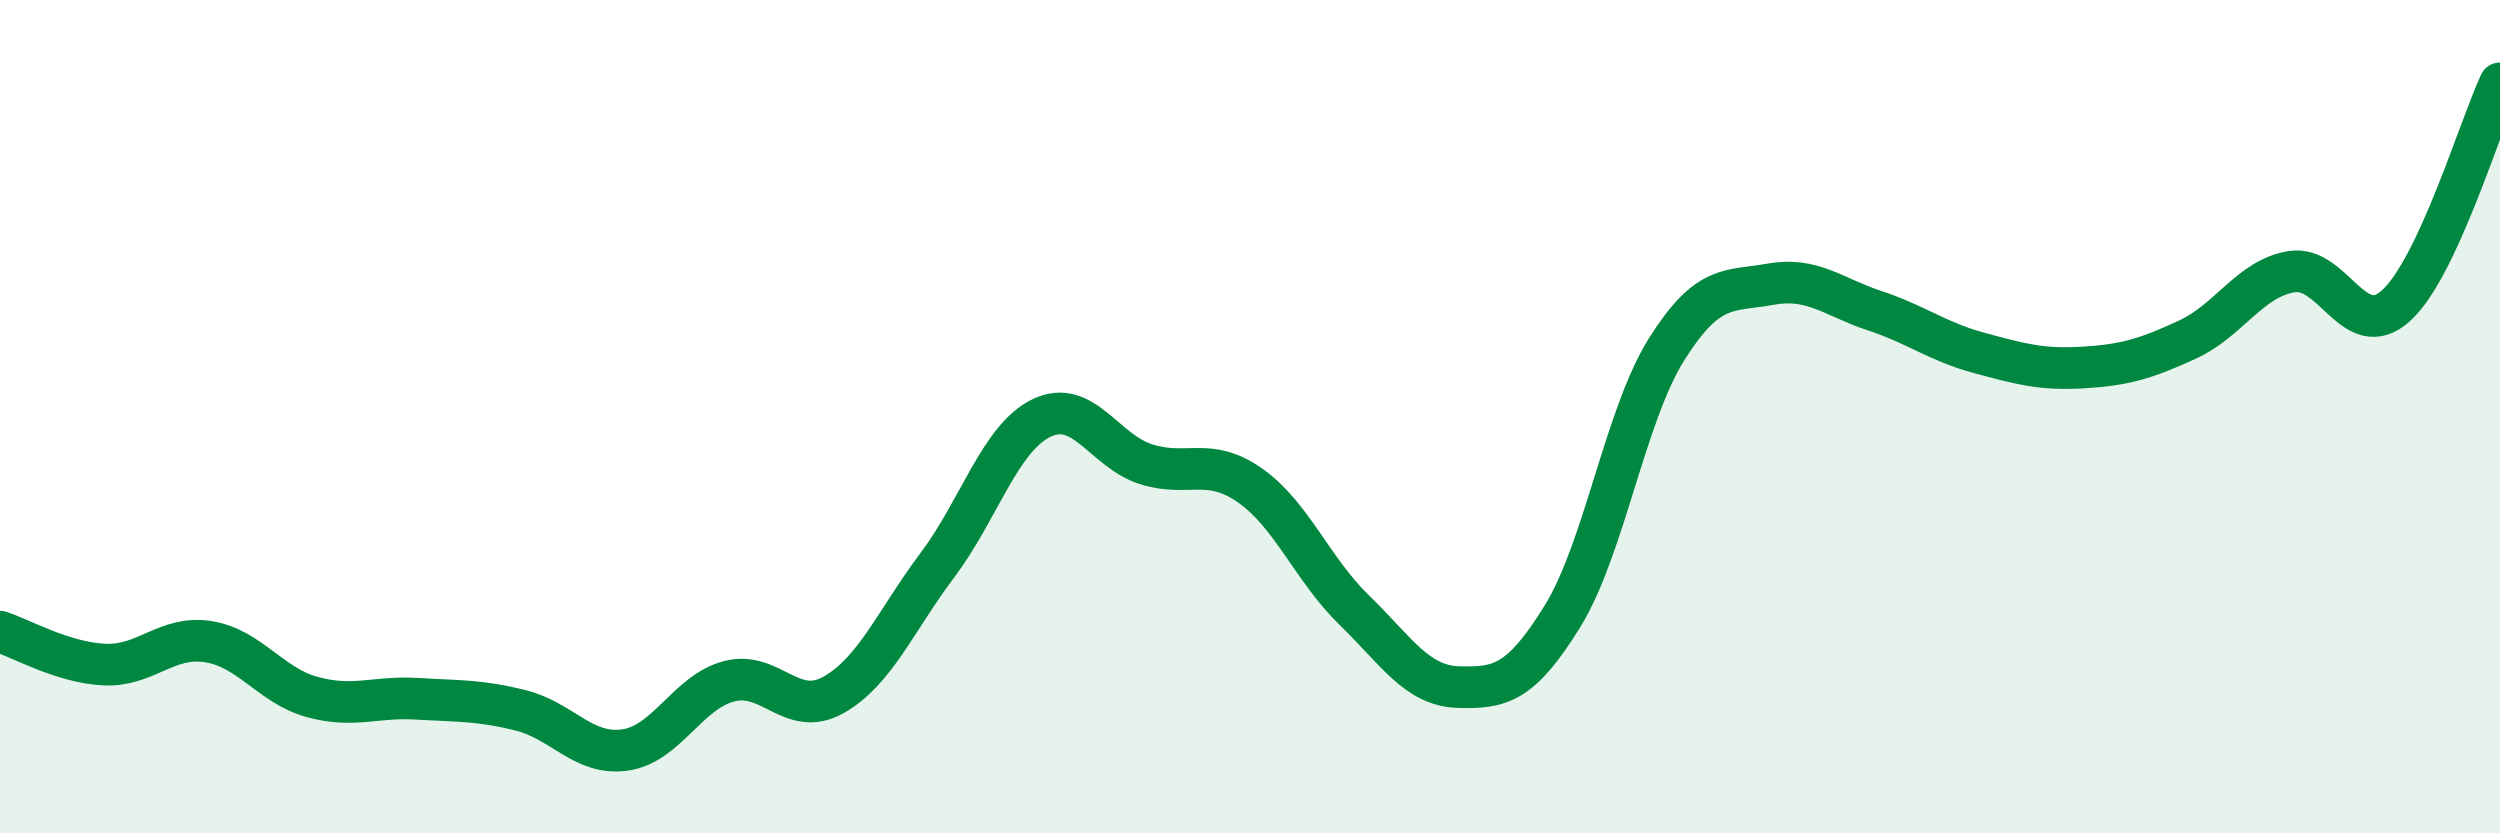
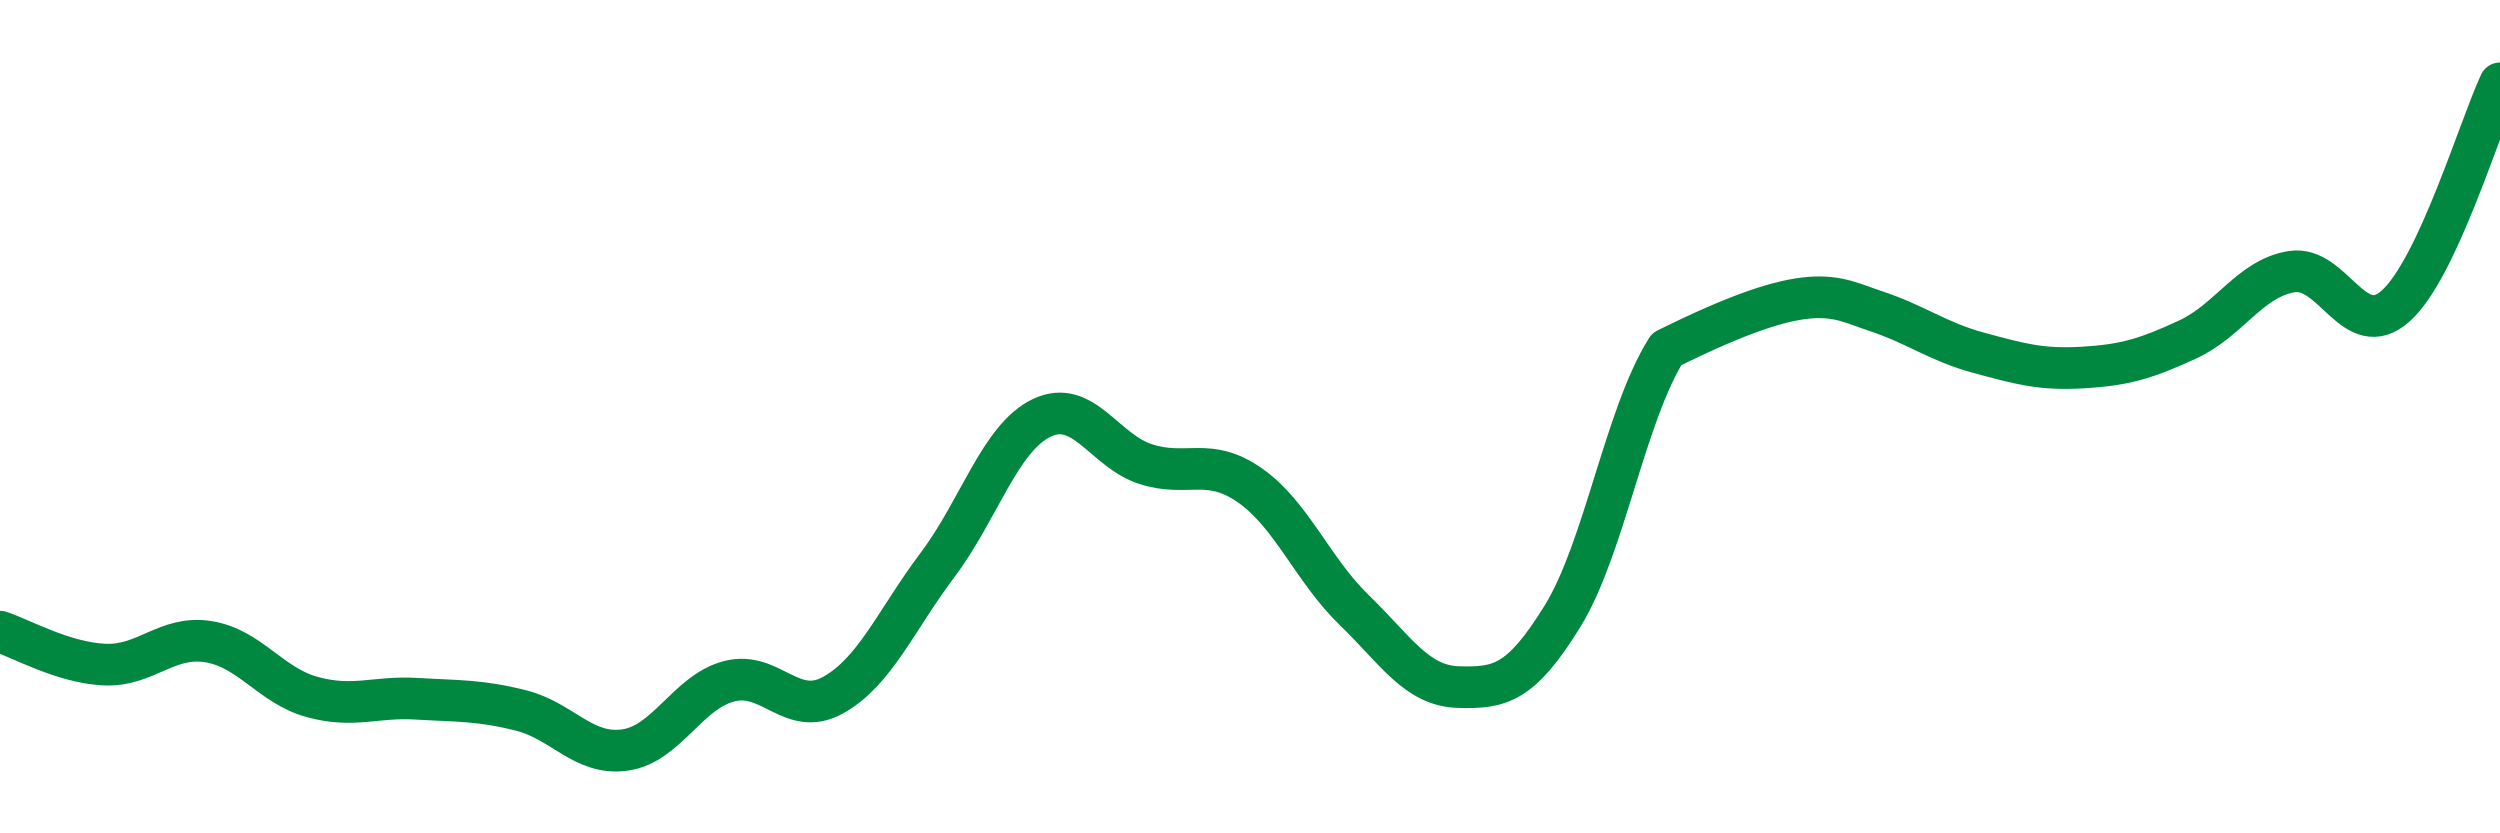
<svg xmlns="http://www.w3.org/2000/svg" width="60" height="20" viewBox="0 0 60 20">
-   <path d="M 0,15.16 C 0.5,15.32 1.5,15.9 2.5,15.95 C 3.5,16 4,15.24 5,15.4 C 6,15.56 6.5,16.46 7.5,16.73 C 8.5,17 9,16.71 10,16.77 C 11,16.83 11.5,16.8 12.5,17.05 C 13.5,17.3 14,18.14 15,18 C 16,17.86 16.5,16.61 17.5,16.35 C 18.5,16.09 19,17.24 20,16.68 C 21,16.12 21.5,14.89 22.5,13.56 C 23.5,12.23 24,10.51 25,10.03 C 26,9.55 26.5,10.82 27.5,11.14 C 28.5,11.46 29,10.95 30,11.65 C 31,12.35 31.5,13.67 32.5,14.64 C 33.5,15.61 34,16.46 35,16.49 C 36,16.52 36.5,16.41 37.5,14.79 C 38.5,13.17 39,9.97 40,8.38 C 41,6.79 41.5,7 42.5,6.82 C 43.5,6.64 44,7.13 45,7.46 C 46,7.79 46.5,8.2 47.5,8.47 C 48.5,8.74 49,8.88 50,8.82 C 51,8.76 51.5,8.61 52.5,8.15 C 53.5,7.69 54,6.68 55,6.52 C 56,6.36 56.5,8.24 57.5,7.34 C 58.5,6.44 59.5,3.07 60,2L60 20L0 20Z" fill="#008740" opacity="0.1" stroke-linecap="round" stroke-linejoin="round" />
-   <path d="M 0,15.16 C 0.5,15.32 1.5,15.9 2.5,15.95 C 3.5,16 4,15.24 5,15.4 C 6,15.56 6.5,16.46 7.5,16.73 C 8.5,17 9,16.71 10,16.77 C 11,16.83 11.5,16.8 12.5,17.05 C 13.5,17.3 14,18.14 15,18 C 16,17.86 16.5,16.61 17.5,16.35 C 18.5,16.09 19,17.24 20,16.68 C 21,16.12 21.5,14.89 22.5,13.56 C 23.5,12.23 24,10.51 25,10.03 C 26,9.55 26.5,10.82 27.5,11.14 C 28.5,11.46 29,10.95 30,11.65 C 31,12.35 31.5,13.67 32.5,14.64 C 33.5,15.61 34,16.46 35,16.49 C 36,16.52 36.5,16.41 37.5,14.79 C 38.5,13.17 39,9.97 40,8.38 C 41,6.79 41.5,7 42.5,6.82 C 43.5,6.64 44,7.13 45,7.46 C 46,7.79 46.5,8.2 47.5,8.47 C 48.5,8.74 49,8.88 50,8.82 C 51,8.76 51.5,8.61 52.5,8.15 C 53.5,7.69 54,6.68 55,6.52 C 56,6.36 56.5,8.24 57.5,7.34 C 58.5,6.44 59.5,3.07 60,2" stroke="#008740" stroke-width="1" fill="none" stroke-linecap="round" stroke-linejoin="round" />
+   <path d="M 0,15.16 C 0.5,15.32 1.5,15.9 2.5,15.95 C 3.5,16 4,15.24 5,15.4 C 6,15.56 6.5,16.46 7.5,16.73 C 8.5,17 9,16.71 10,16.77 C 11,16.83 11.5,16.8 12.5,17.05 C 13.5,17.3 14,18.14 15,18 C 16,17.86 16.5,16.61 17.5,16.35 C 18.5,16.09 19,17.24 20,16.68 C 21,16.12 21.5,14.89 22.5,13.56 C 23.5,12.23 24,10.51 25,10.03 C 26,9.55 26.5,10.82 27.5,11.14 C 28.5,11.46 29,10.95 30,11.65 C 31,12.35 31.5,13.67 32.5,14.64 C 33.5,15.61 34,16.46 35,16.49 C 36,16.52 36.5,16.41 37.5,14.79 C 38.5,13.17 39,9.97 40,8.38 C 43.5,6.64 44,7.13 45,7.46 C 46,7.79 46.5,8.2 47.5,8.47 C 48.5,8.74 49,8.88 50,8.82 C 51,8.76 51.5,8.61 52.5,8.15 C 53.5,7.69 54,6.68 55,6.52 C 56,6.36 56.5,8.24 57.5,7.34 C 58.5,6.44 59.5,3.07 60,2" stroke="#008740" stroke-width="1" fill="none" stroke-linecap="round" stroke-linejoin="round" />
</svg>